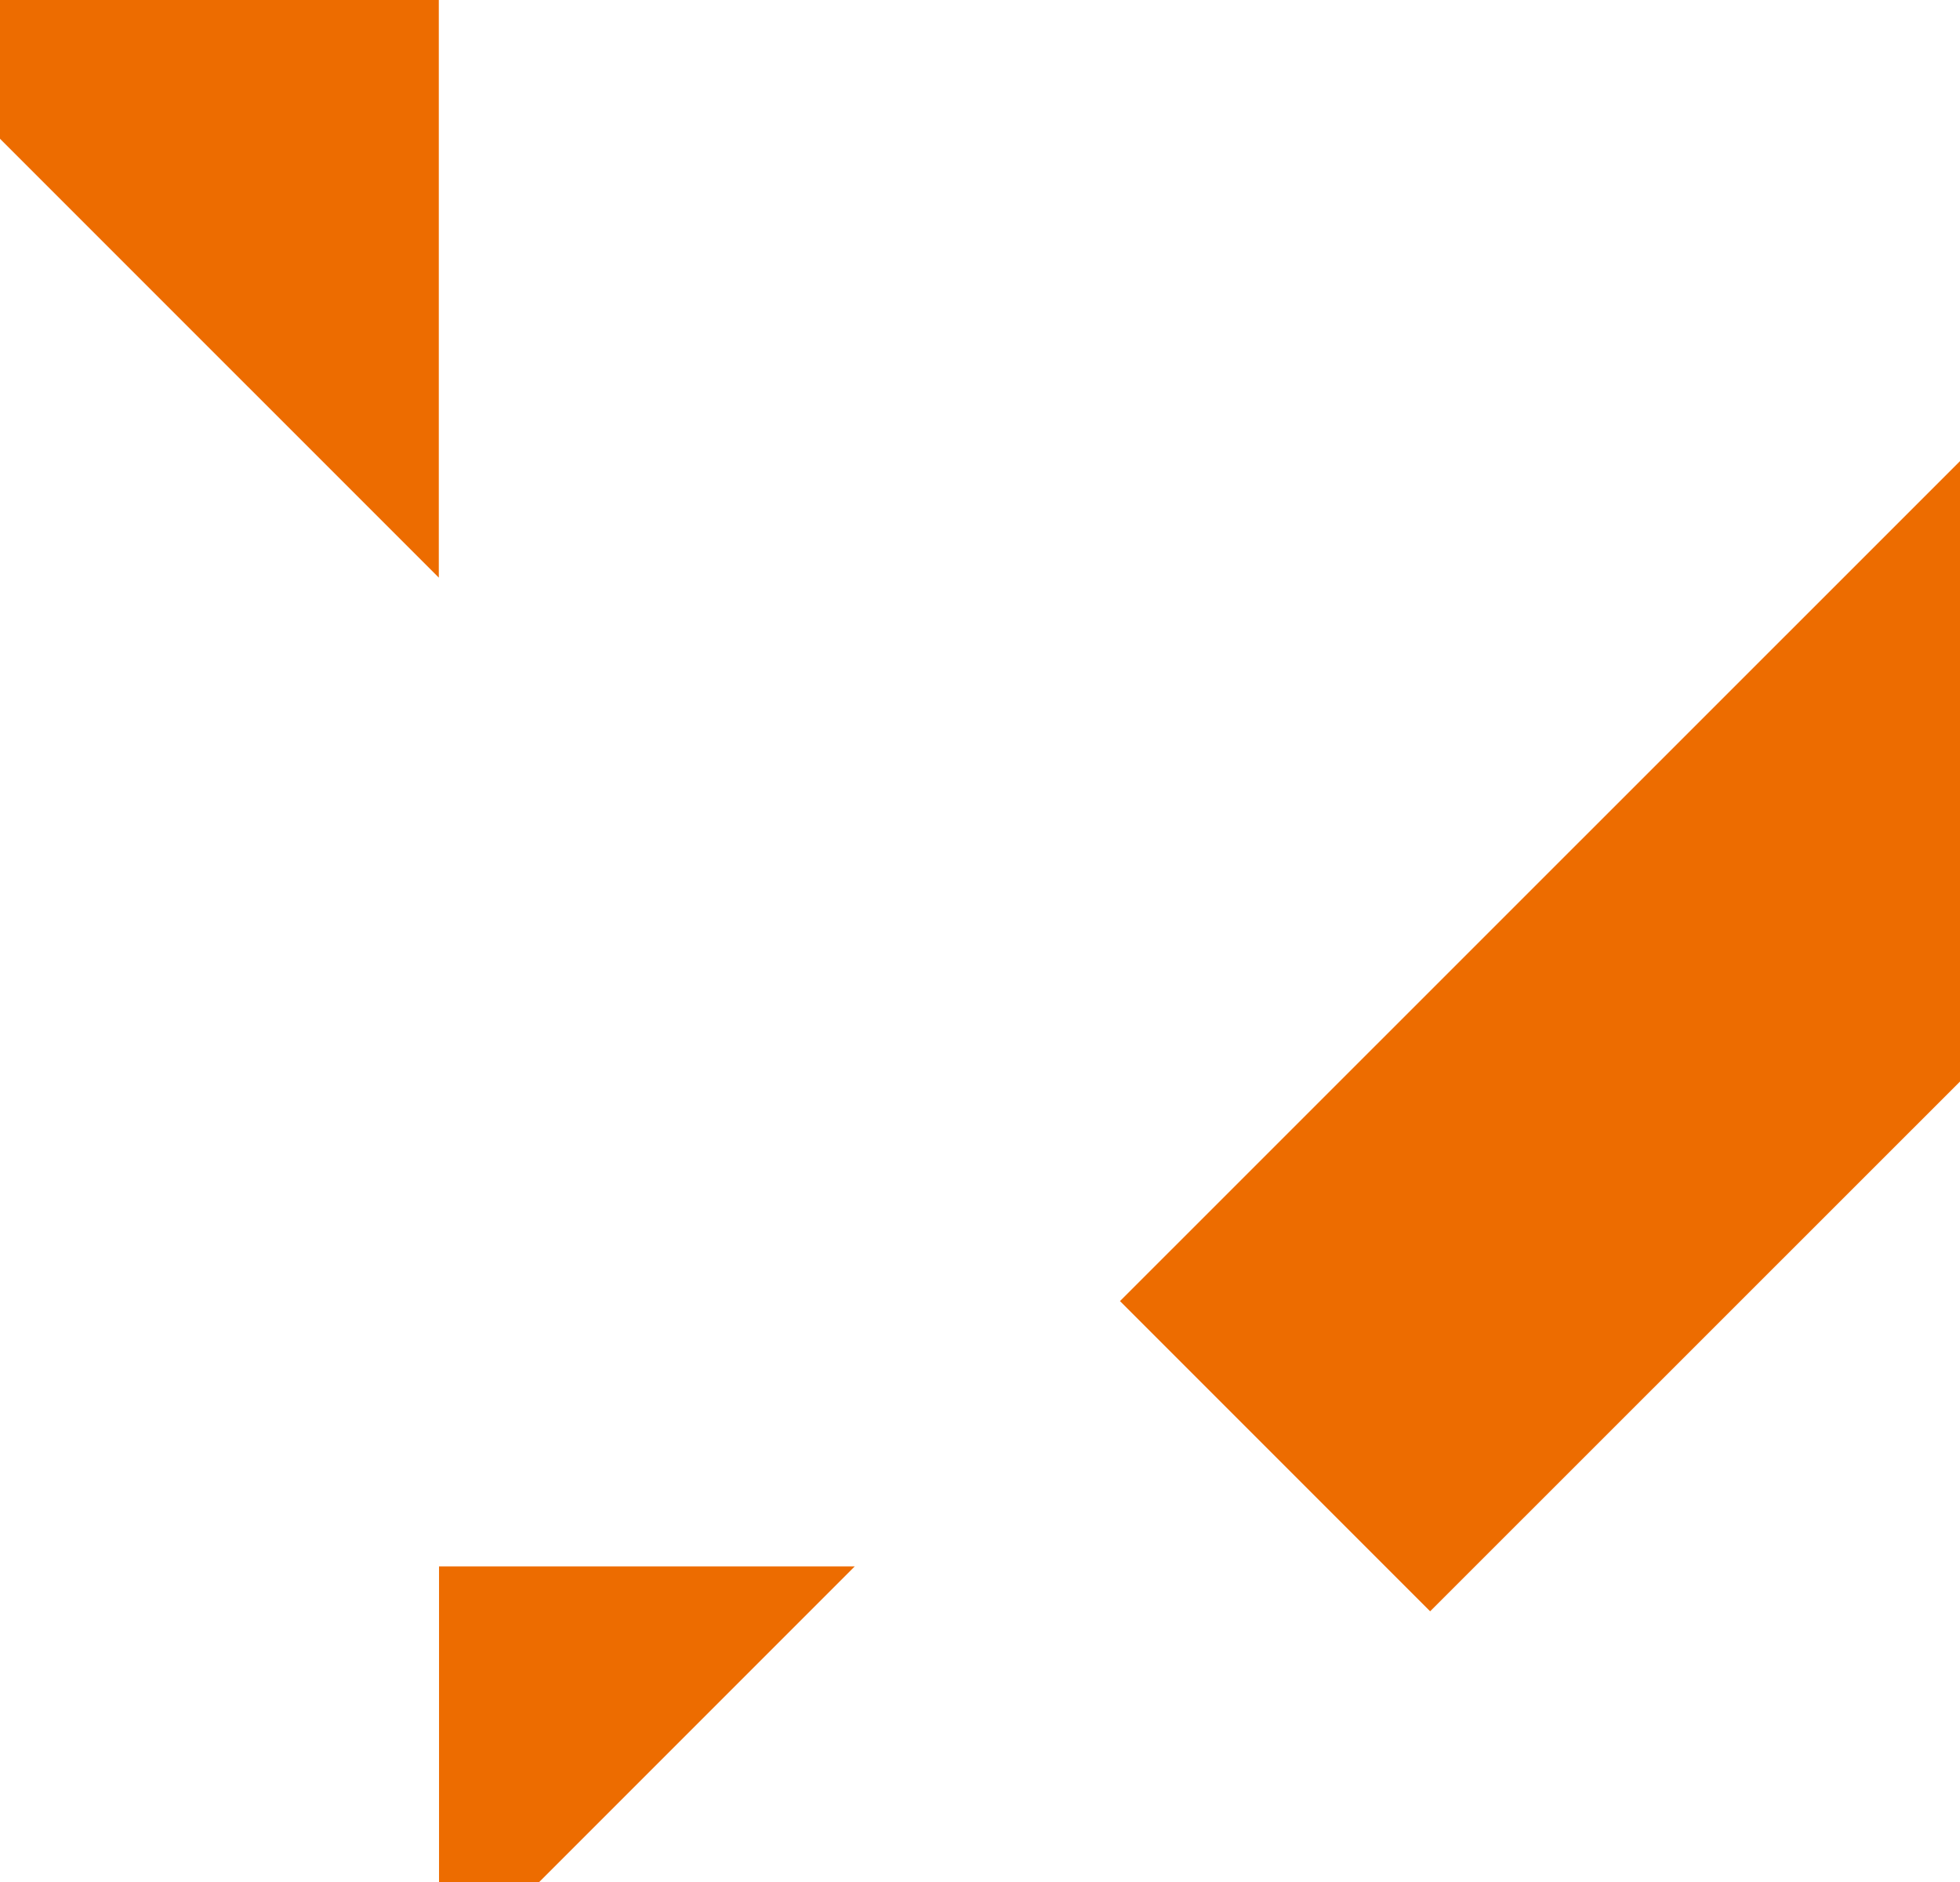
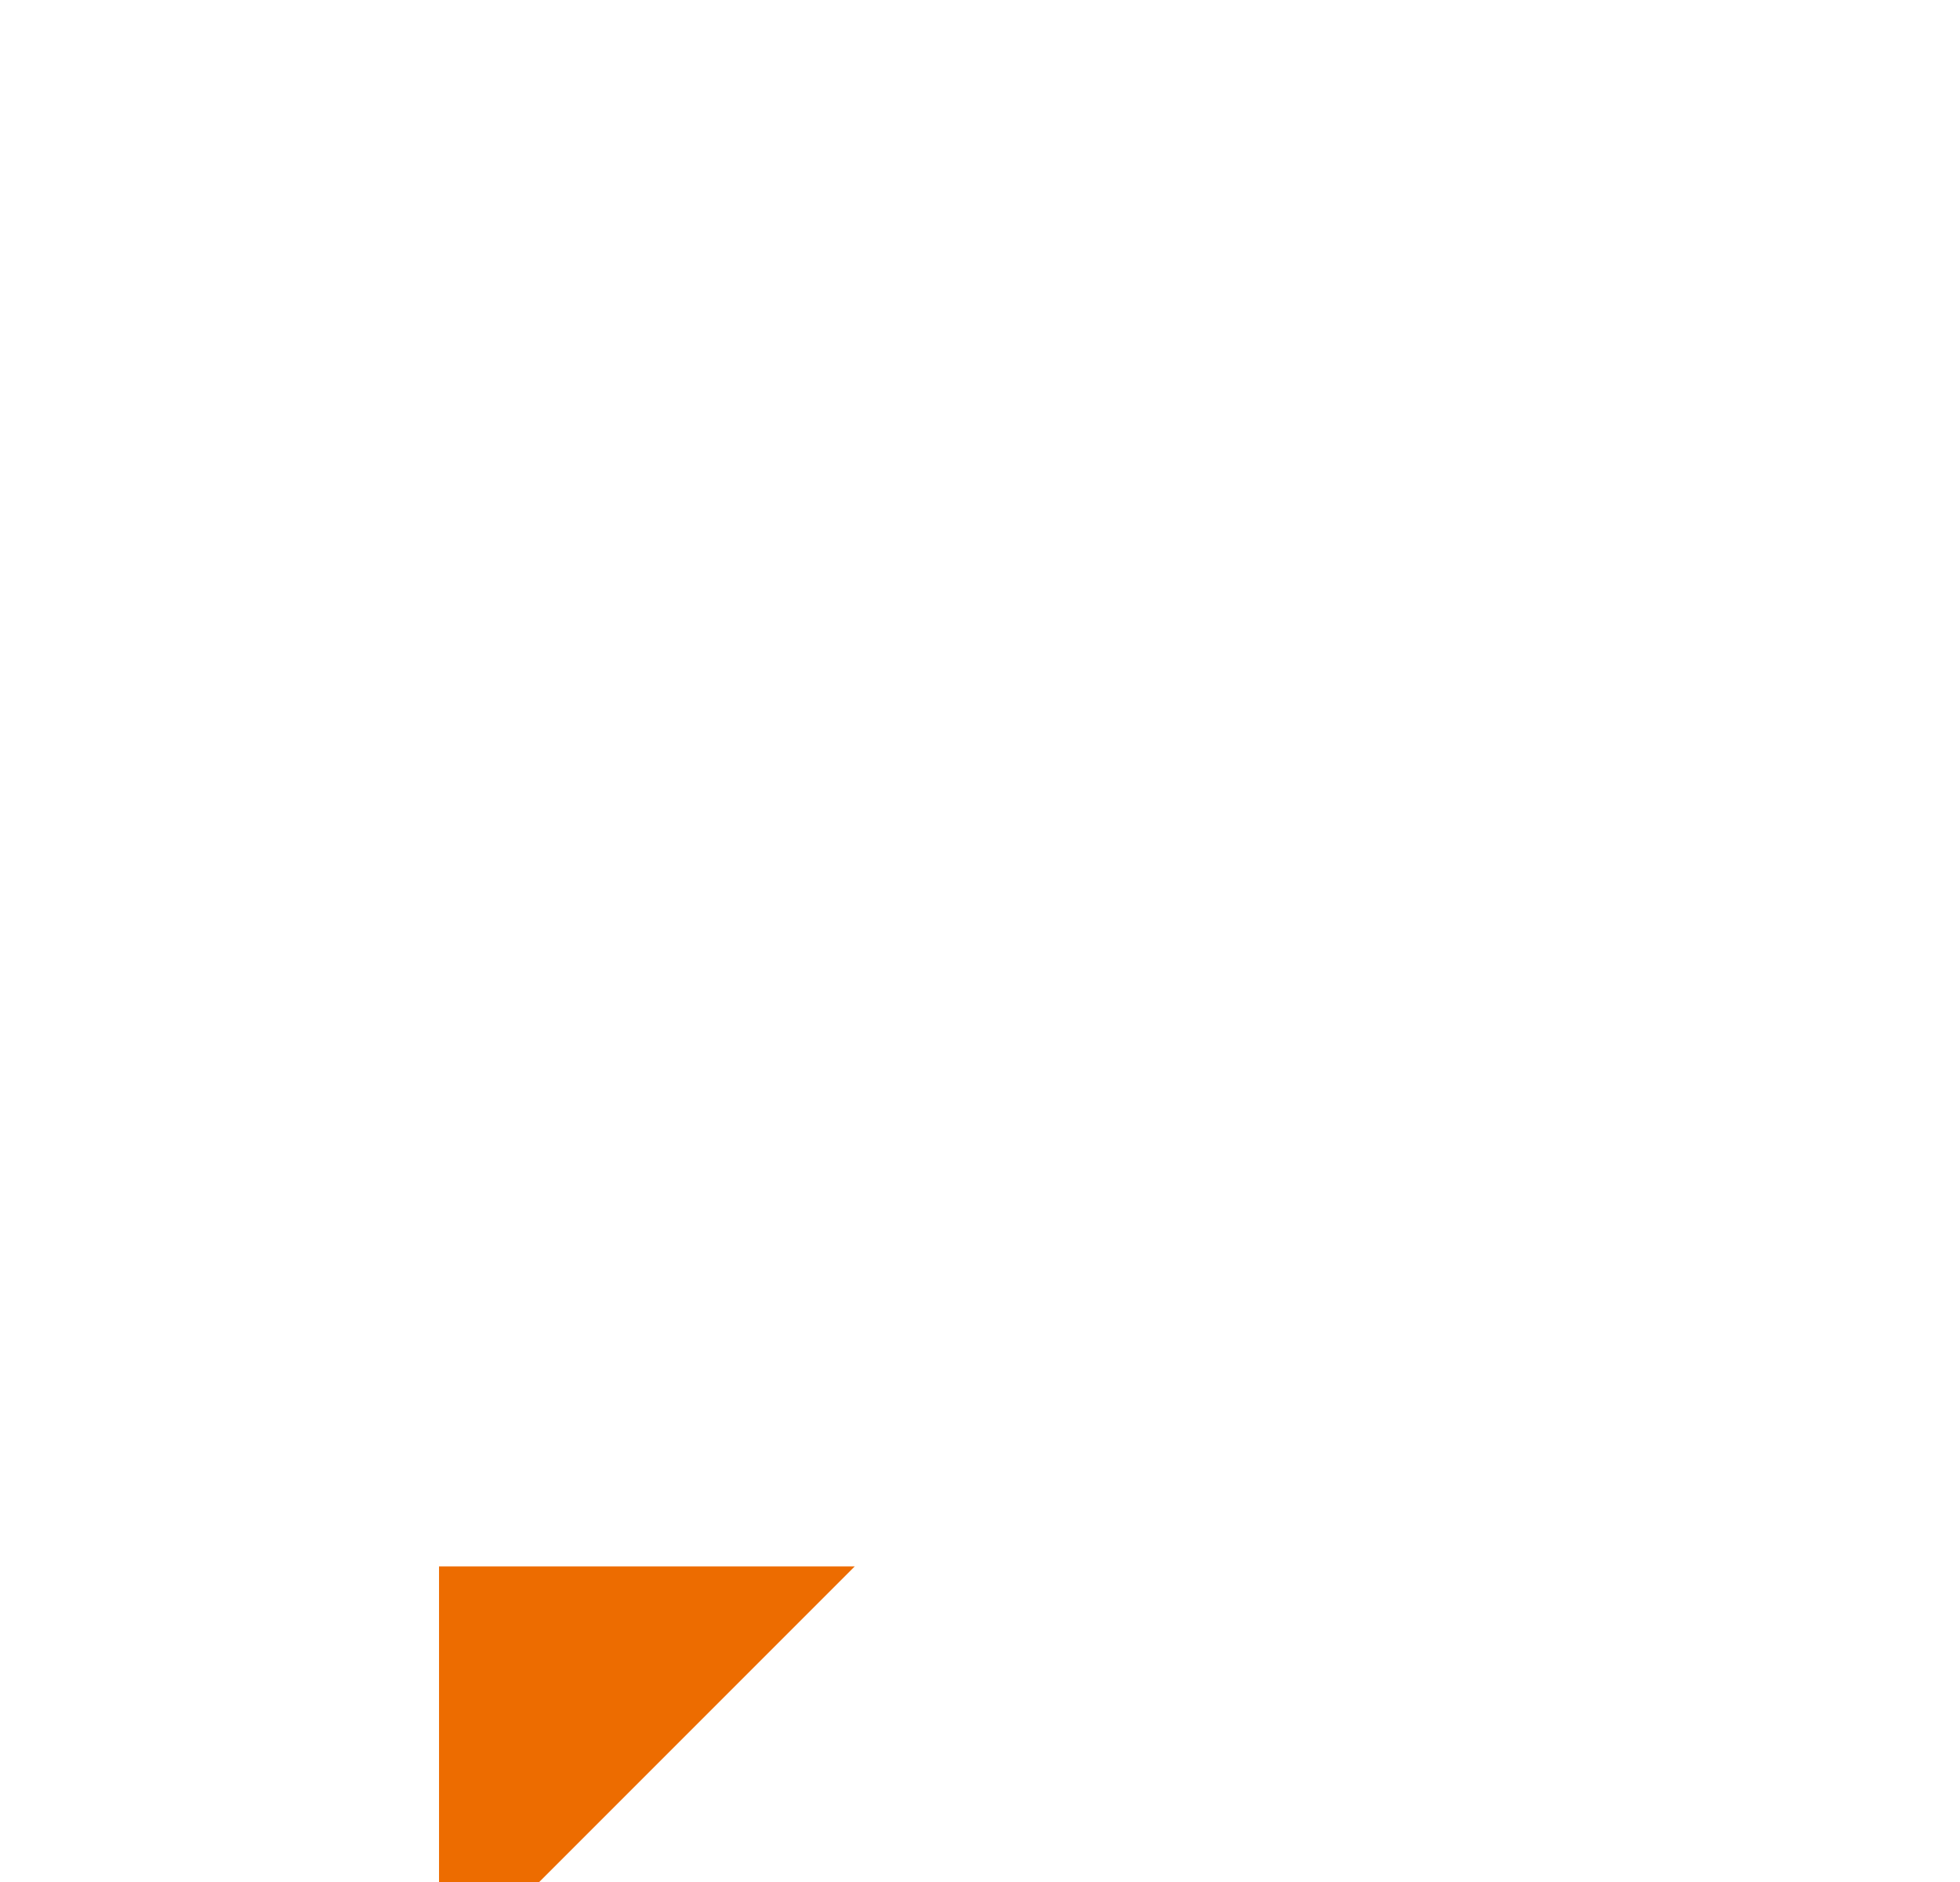
<svg xmlns="http://www.w3.org/2000/svg" id="_レイヤー_2" viewBox="0 0 91.7 88.05">
  <defs>
    <style>.cls-1{fill:#ed6c00;}</style>
  </defs>
  <g id="_レイヤー_1-2">
    <polygon class="cls-1" points="20.54 88.05 25.21 88.05 39.99 73.27 20.54 73.27 20.54 88.05" />
-     <polygon class="cls-1" points="52.4 60.86 66.91 75.37 91.7 50.59 91.7 21.57 52.4 60.86" />
-     <polygon class="cls-1" points="0 6.49 20.53 27.02 20.53 0 0 0 0 6.49" />
  </g>
</svg>